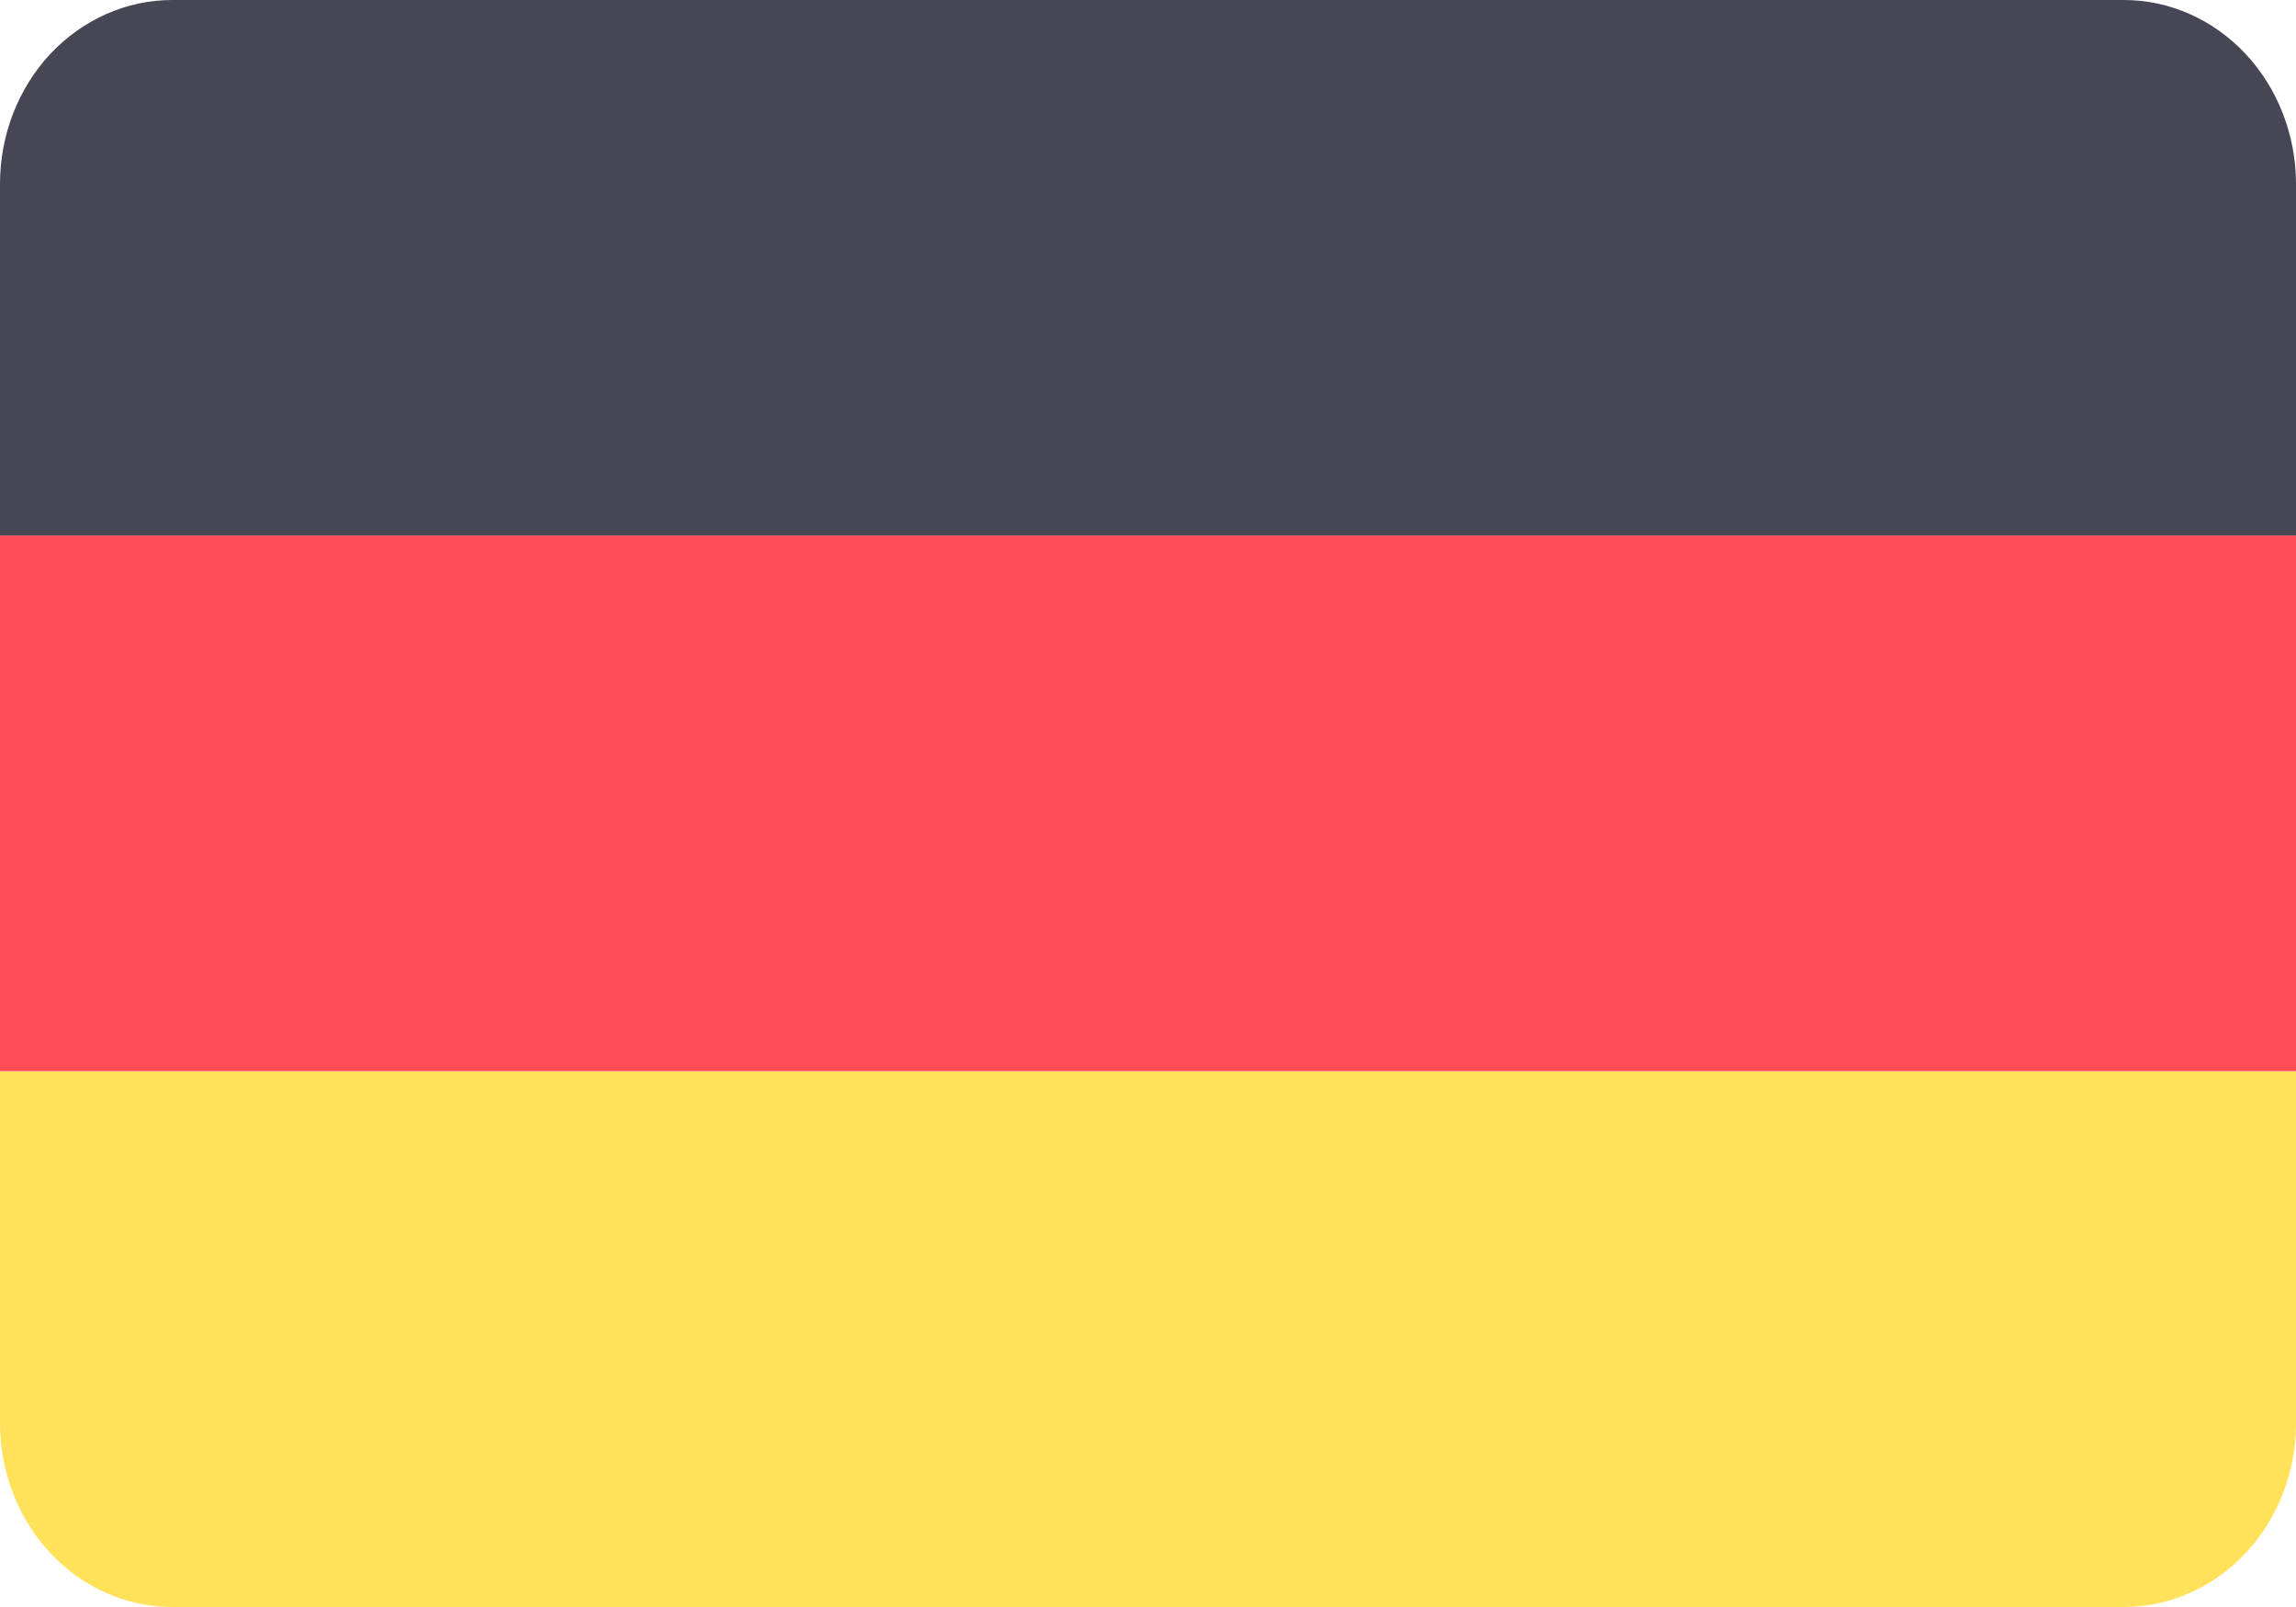
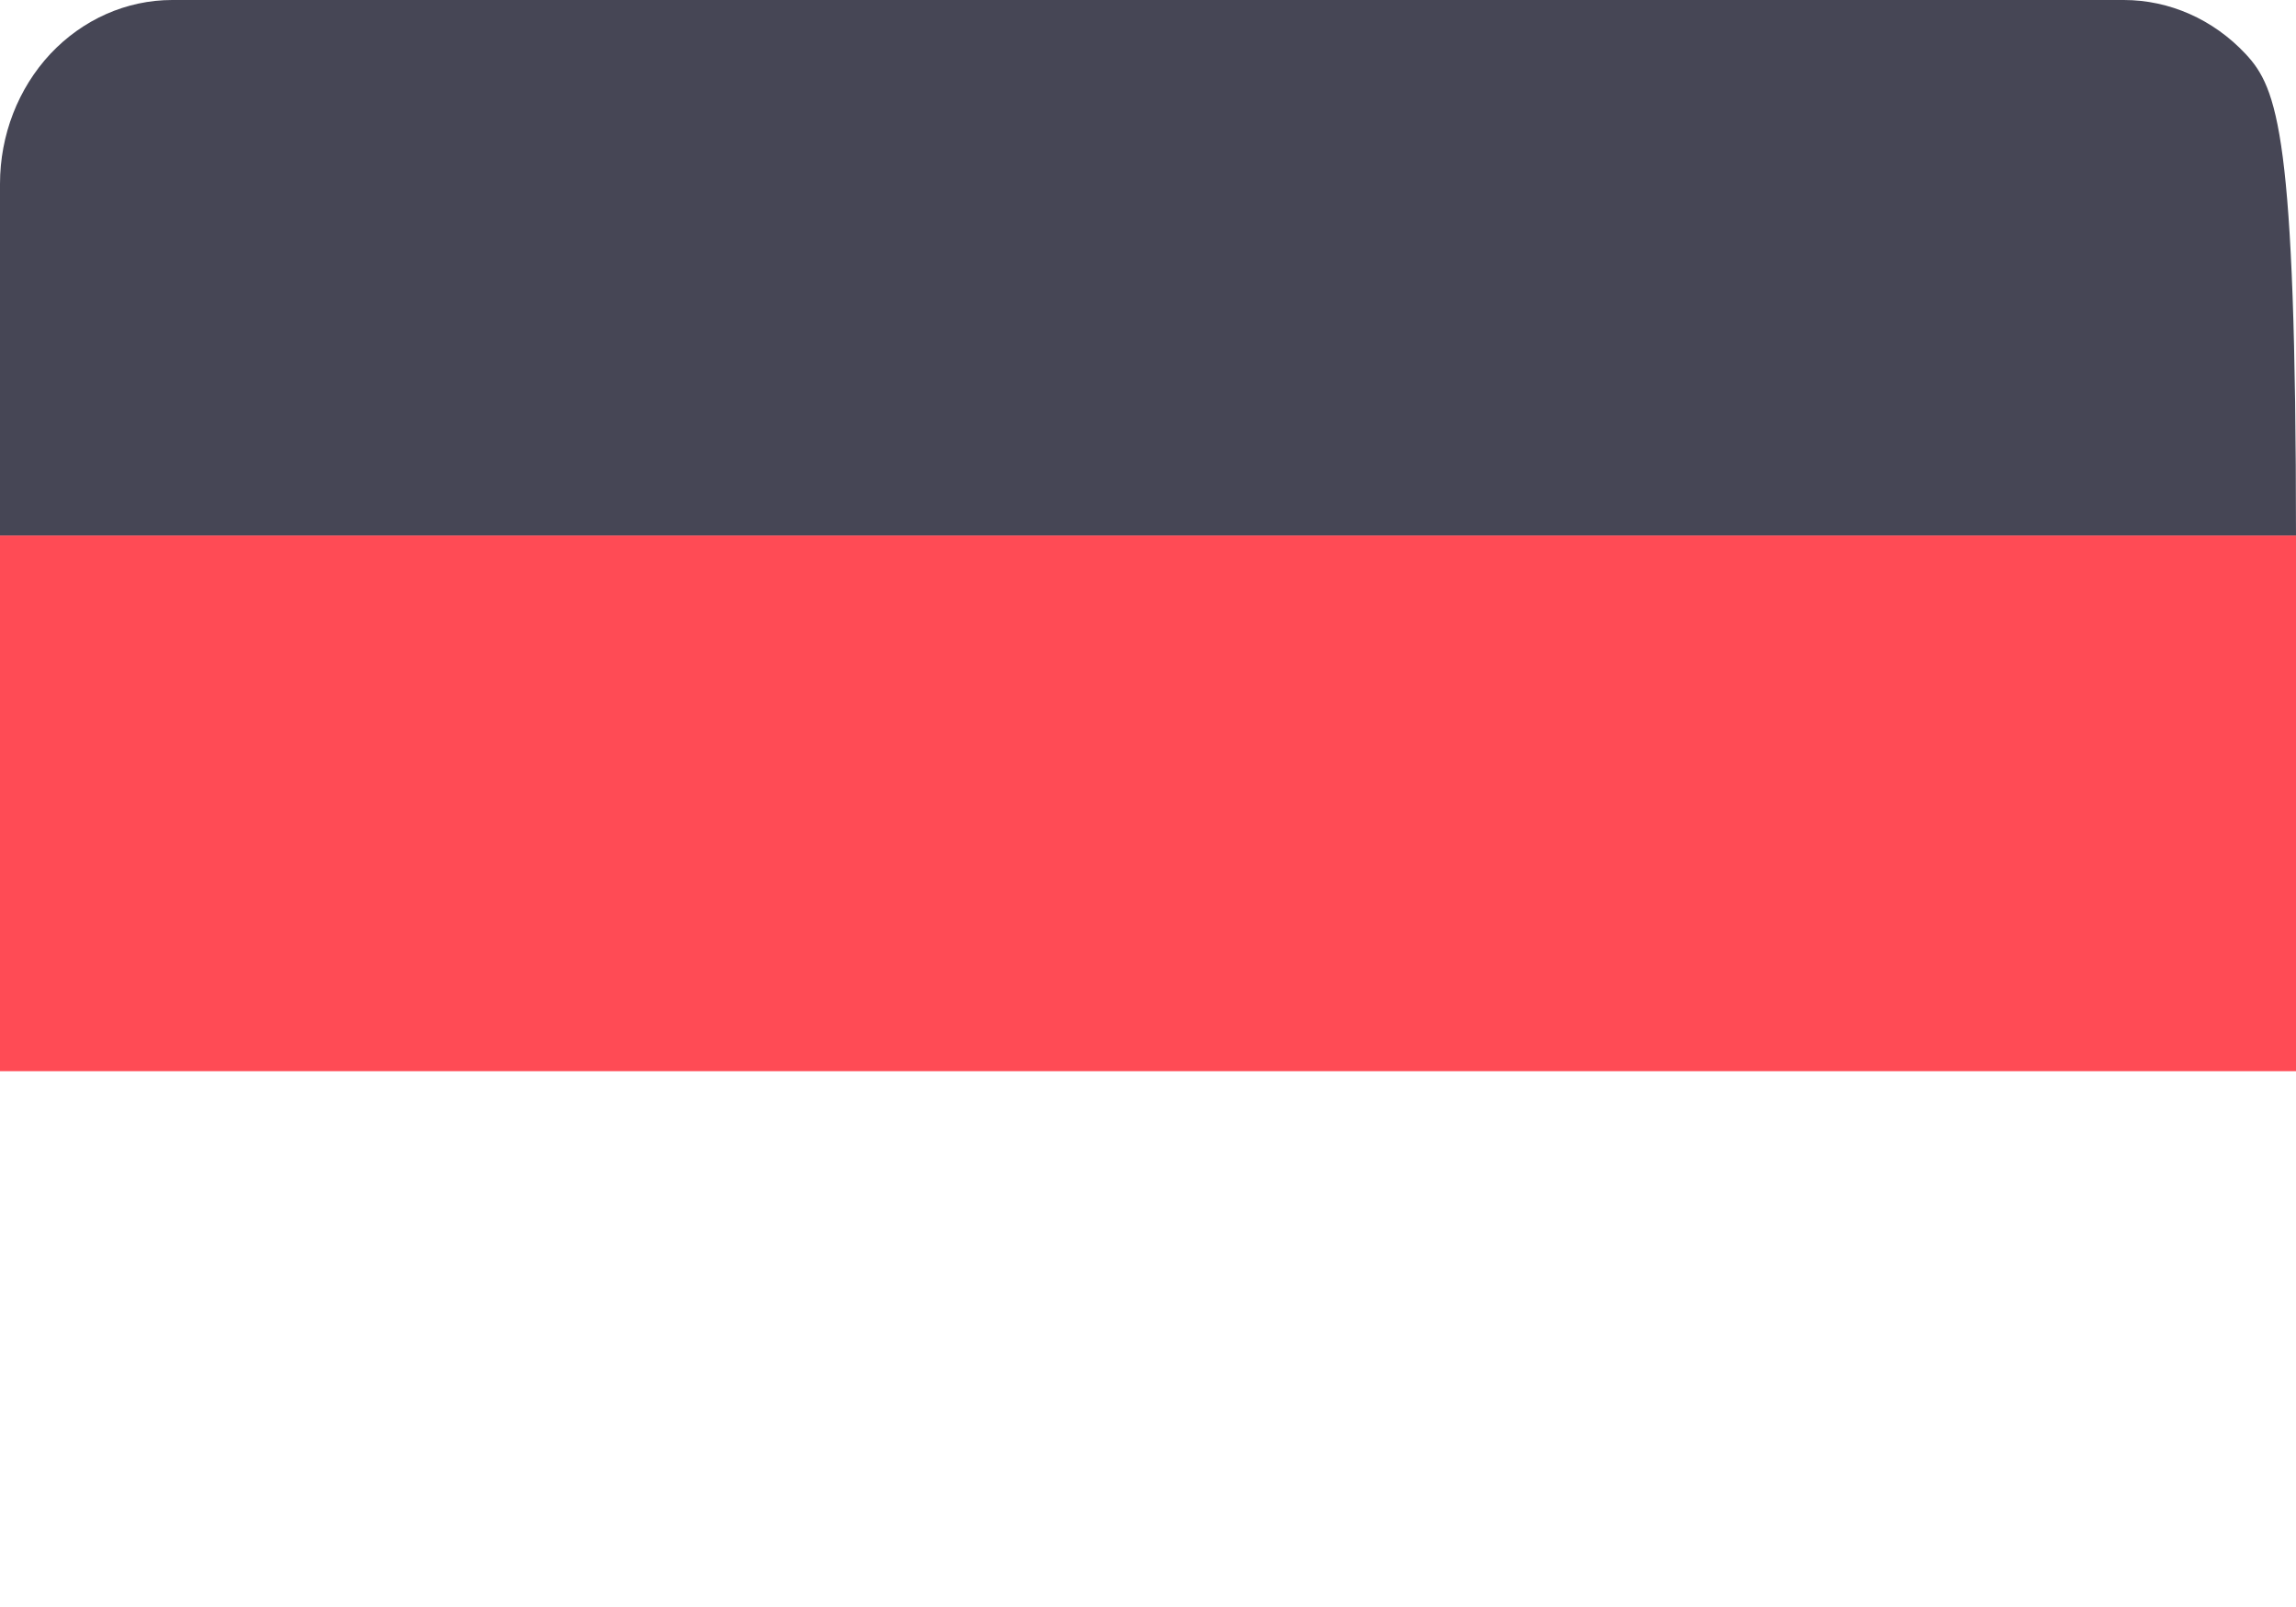
<svg xmlns="http://www.w3.org/2000/svg" width="20" height="14" viewBox="0 0 20 14" fill="none">
-   <path d="M18.5 0H1.5C1.102 0 0.721 0.169 0.439 0.469C0.158 0.77 0 1.177 0 1.602V4.668H20V1.6C19.999 1.175 19.841 0.769 19.56 0.469C19.279 0.169 18.898 -4.33239e-07 18.5 0Z" fill="#464655" />
-   <path d="M0 12.398C0 12.823 0.158 13.23 0.439 13.531C0.721 13.831 1.102 14 1.5 14H18.5C18.898 14 19.279 13.831 19.561 13.531C19.842 13.23 20 12.823 20 12.398V9.332H0V12.398Z" fill="#FFE15A" />
+   <path d="M18.5 0H1.5C1.102 0 0.721 0.169 0.439 0.469C0.158 0.77 0 1.177 0 1.602V4.668H20C19.999 1.175 19.841 0.769 19.56 0.469C19.279 0.169 18.898 -4.33239e-07 18.5 0Z" fill="#464655" />
  <path d="M0 4.666H20V9.332H0V4.666Z" fill="#FF4B55" />
</svg>